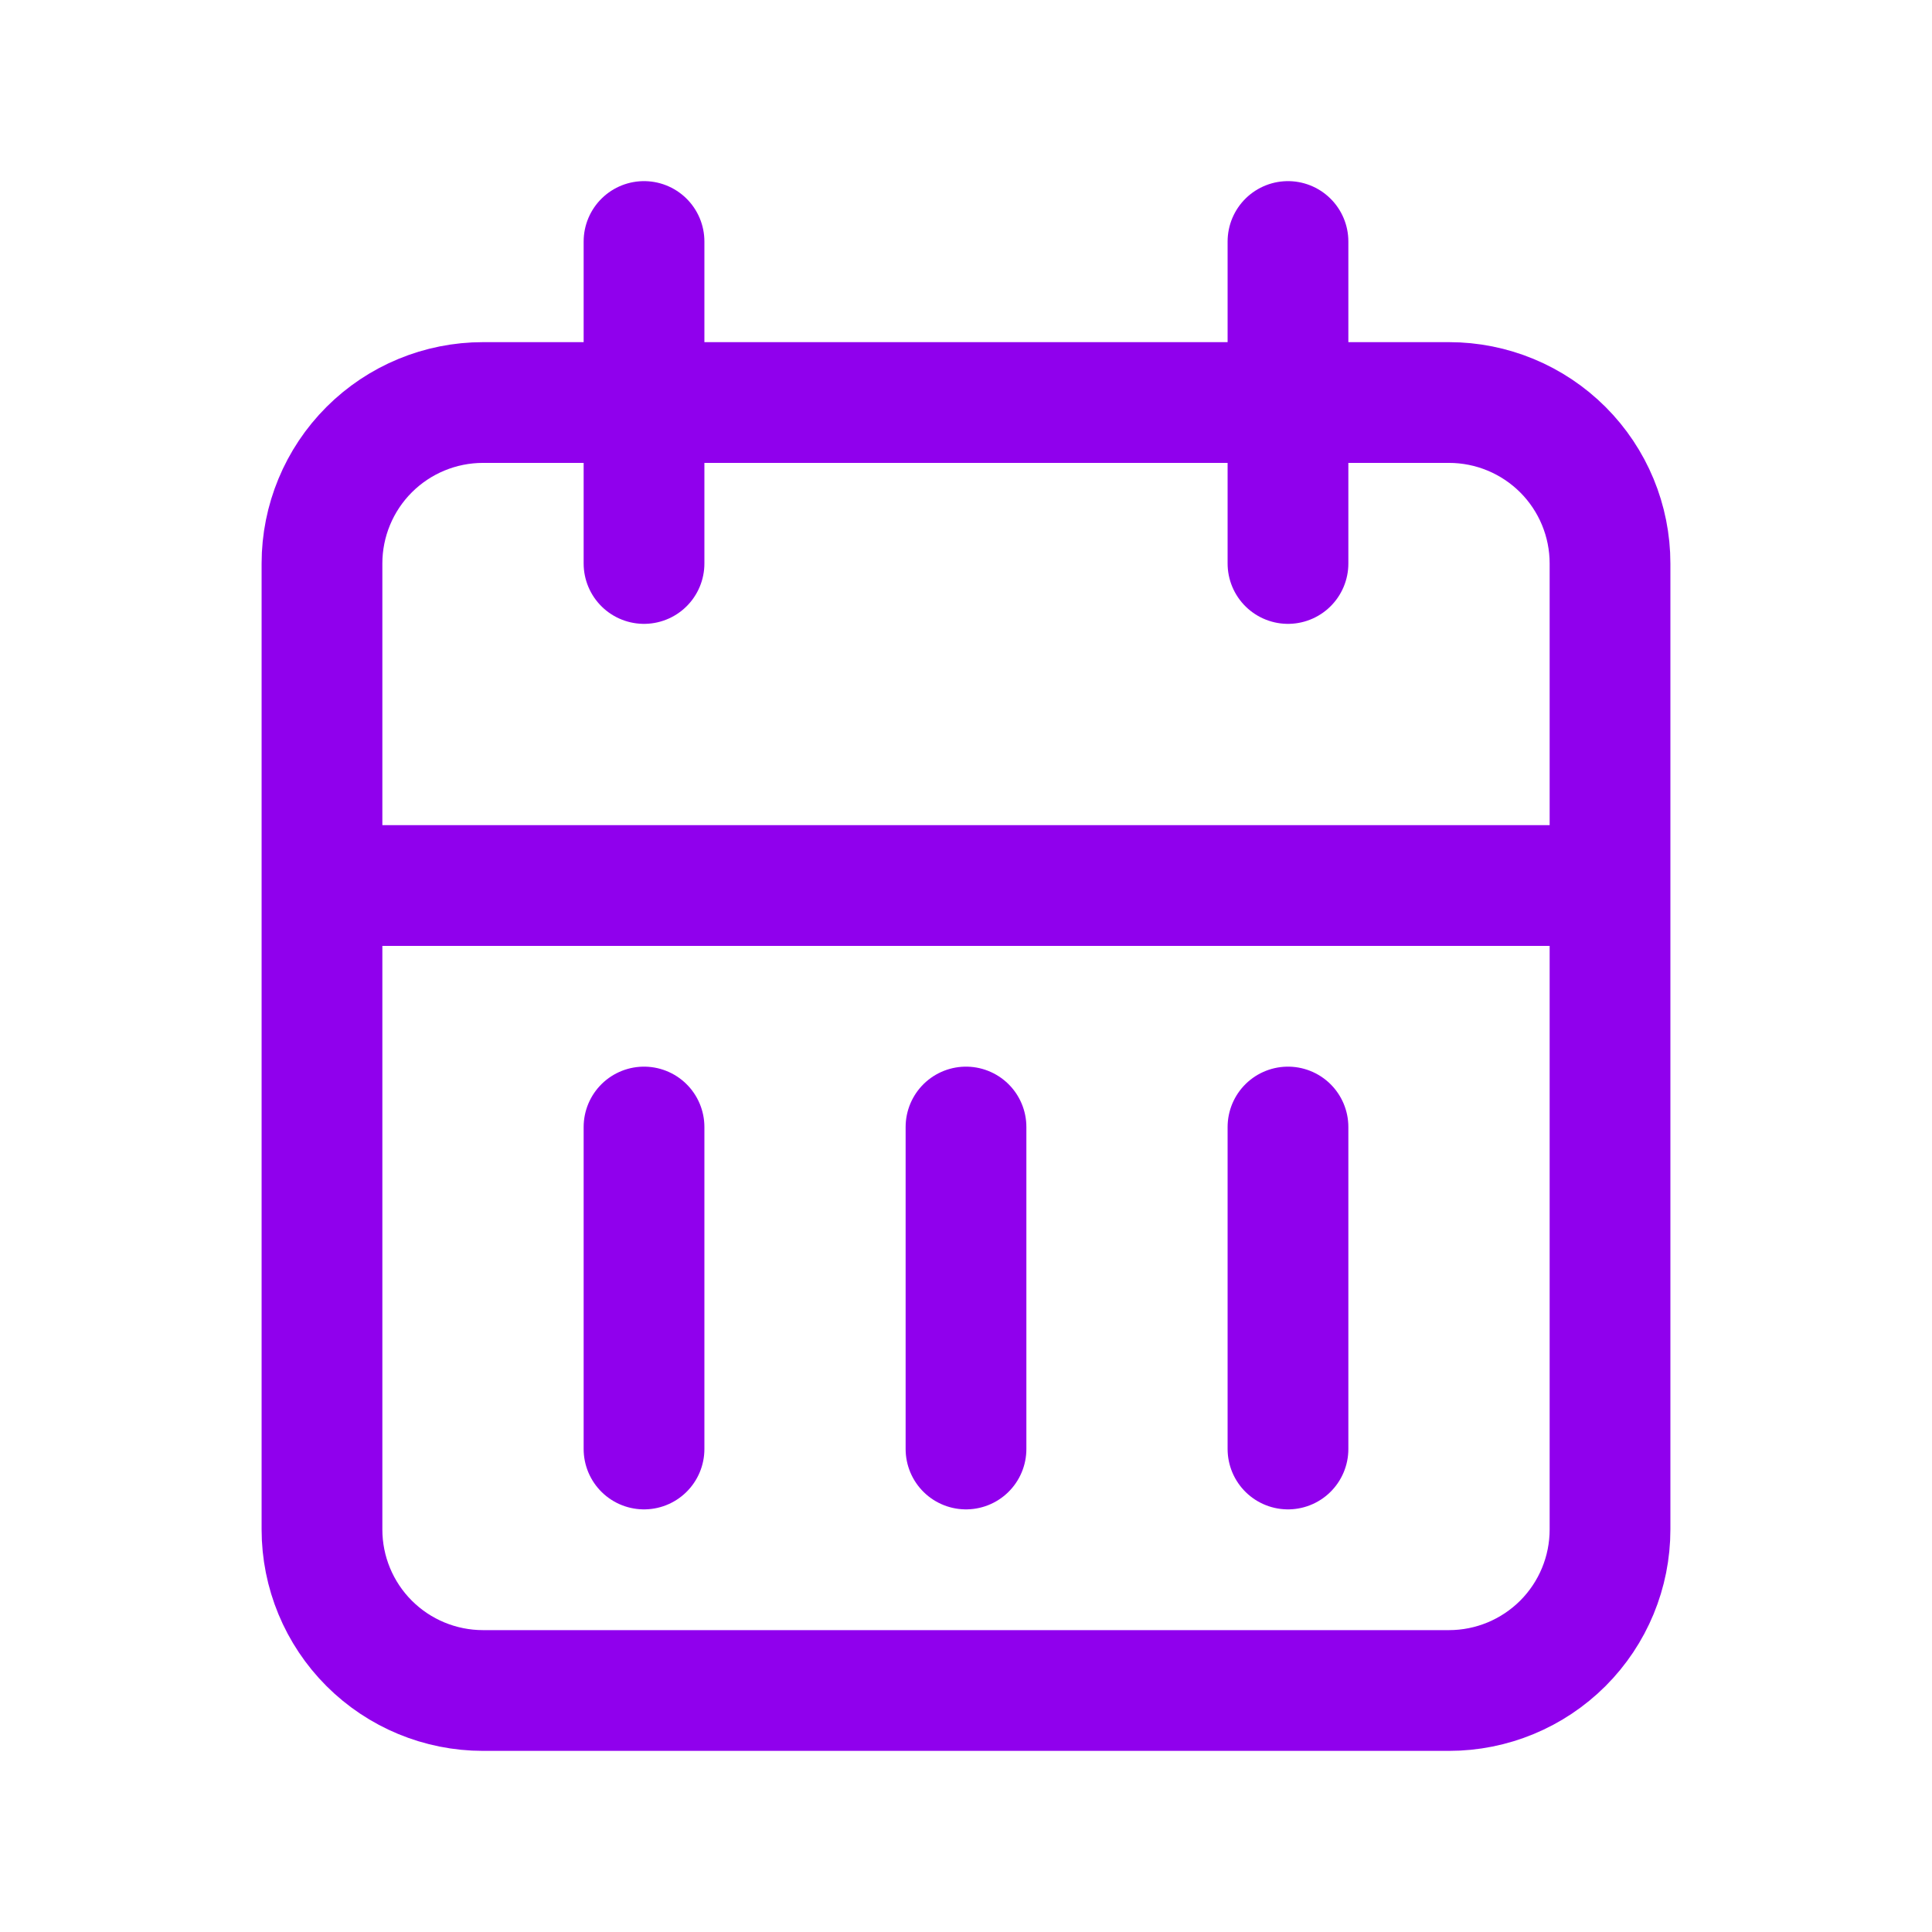
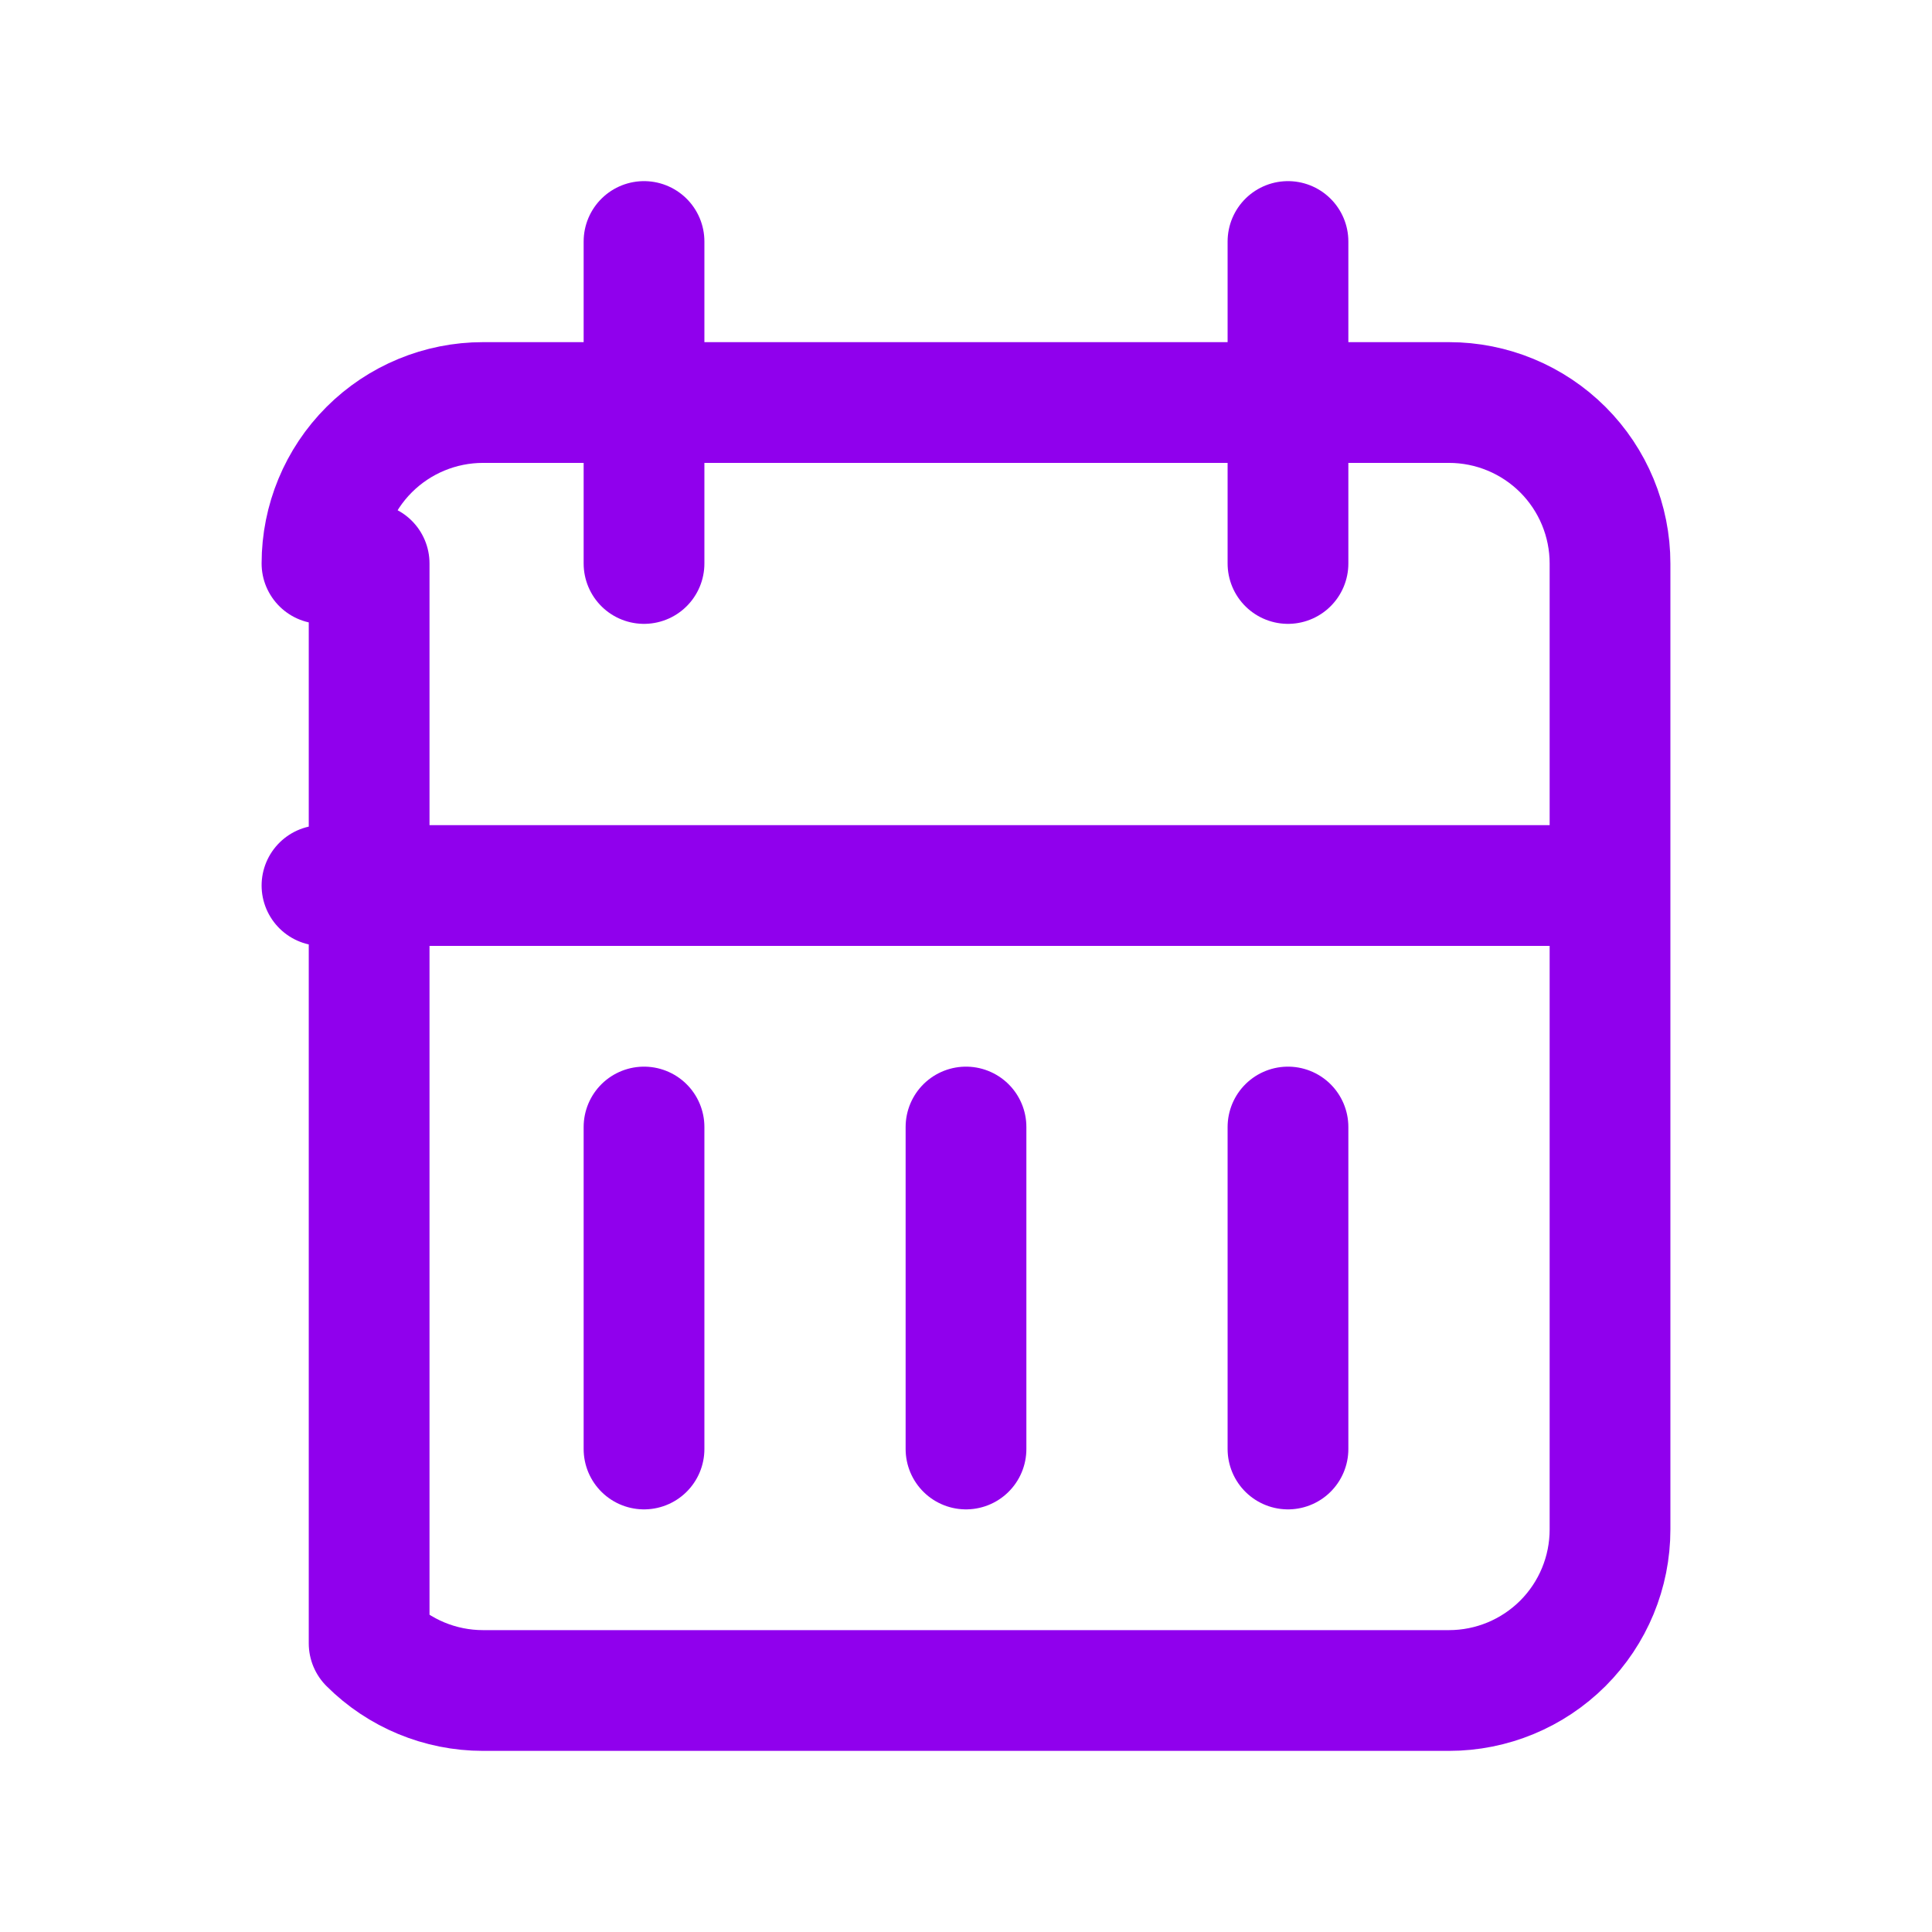
<svg xmlns="http://www.w3.org/2000/svg" viewBox="0 0 32 32" fill="none">
-   <path d="M21.333 4V9.333M10.667 4V9.333M5.333 14.667H26.667M10.667 18.667V24M16 18.667V24M21.333 18.667V24M5.333 9.333C5.333 8.626 5.614 7.948 6.114 7.448C6.614 6.948 7.293 6.667 8 6.667H24C24.707 6.667 25.385 6.948 25.886 7.448C26.386 7.948 26.667 8.626 26.667 9.333V25.333C26.667 26.041 26.386 26.719 25.886 27.219C25.385 27.719 24.707 28 24 28H8C7.293 28 6.614 27.719 6.114 27.219C5.614 26.719 5.333 26.041 5.333 25.333V9.333Z" stroke="#9000ED" stroke-width="2" stroke-linecap="round" stroke-linejoin="round" />
+   <path d="M21.333 4V9.333M10.667 4V9.333M5.333 14.667H26.667M10.667 18.667V24M16 18.667V24M21.333 18.667V24M5.333 9.333C5.333 8.626 5.614 7.948 6.114 7.448C6.614 6.948 7.293 6.667 8 6.667H24C24.707 6.667 25.385 6.948 25.886 7.448C26.386 7.948 26.667 8.626 26.667 9.333V25.333C26.667 26.041 26.386 26.719 25.886 27.219C25.385 27.719 24.707 28 24 28H8C7.293 28 6.614 27.719 6.114 27.219V9.333Z" stroke="#9000ED" stroke-width="2" stroke-linecap="round" stroke-linejoin="round" />
</svg>